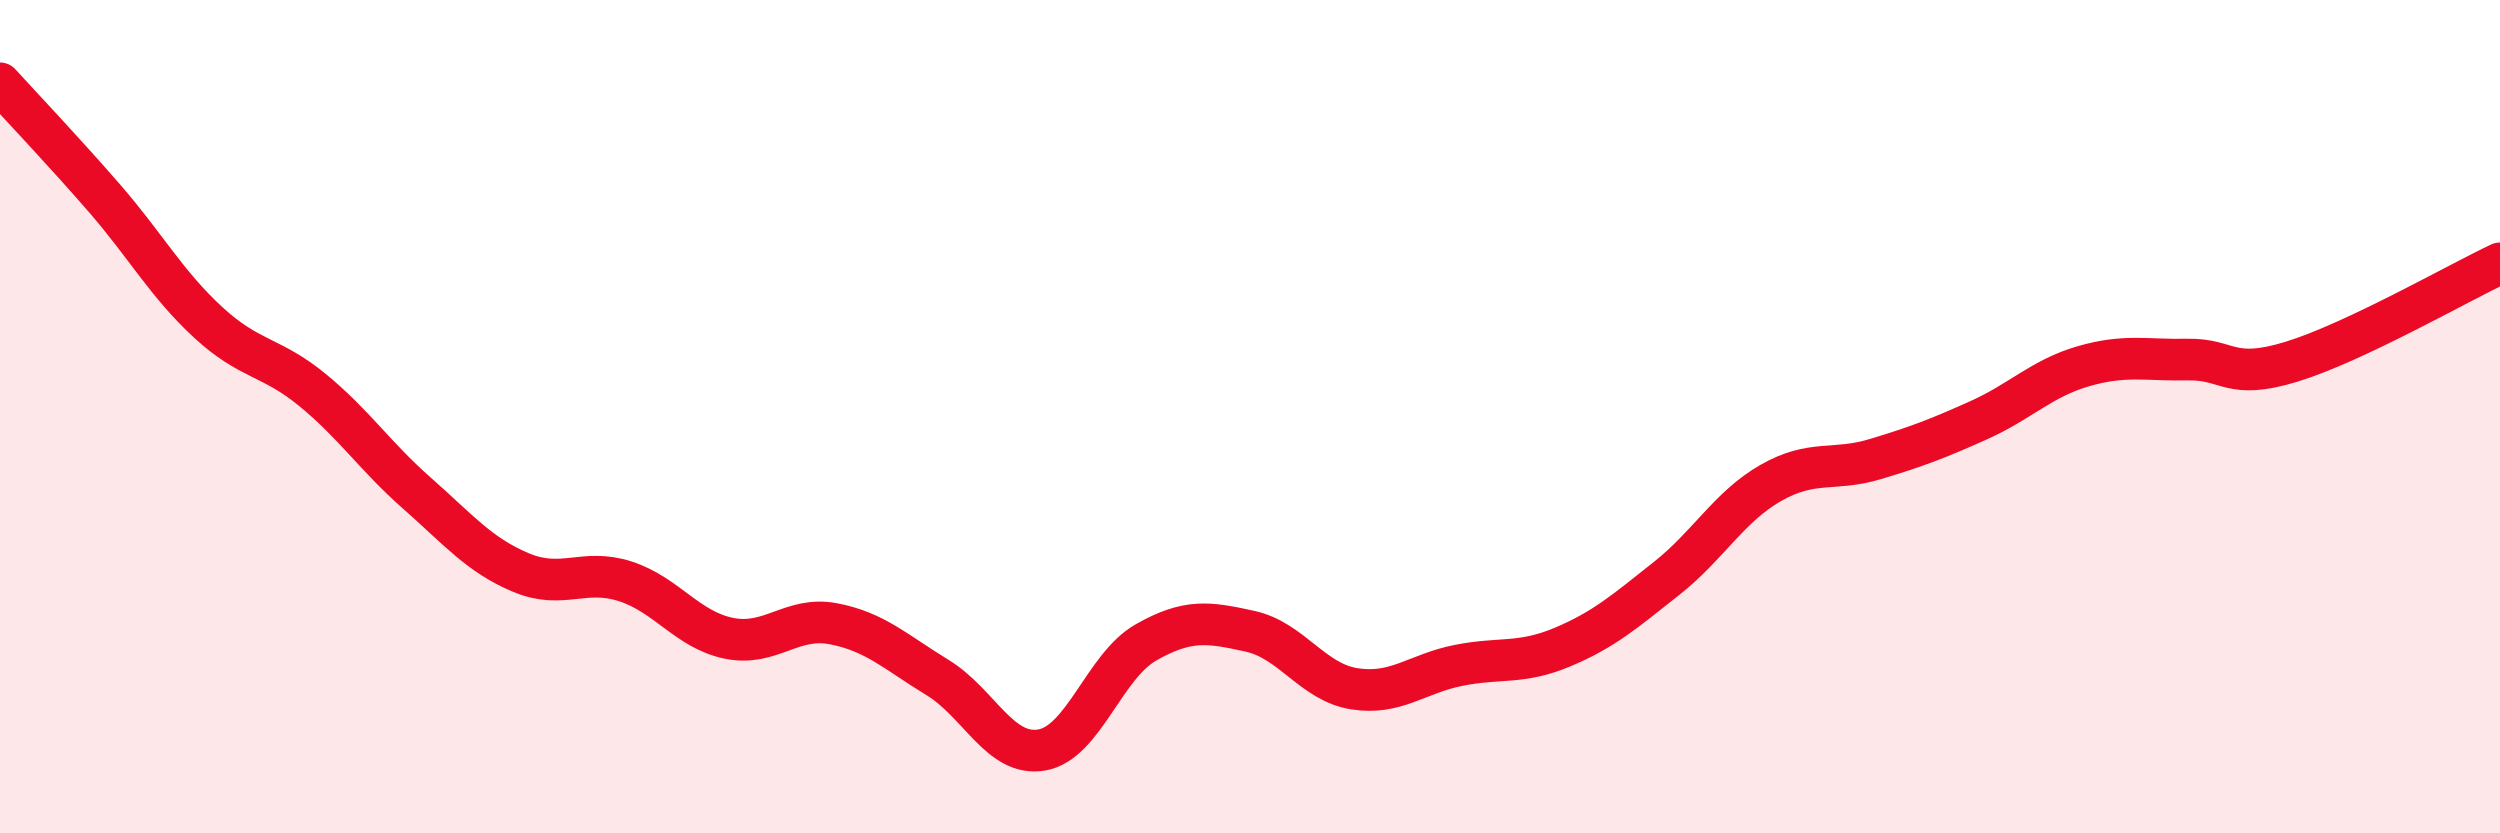
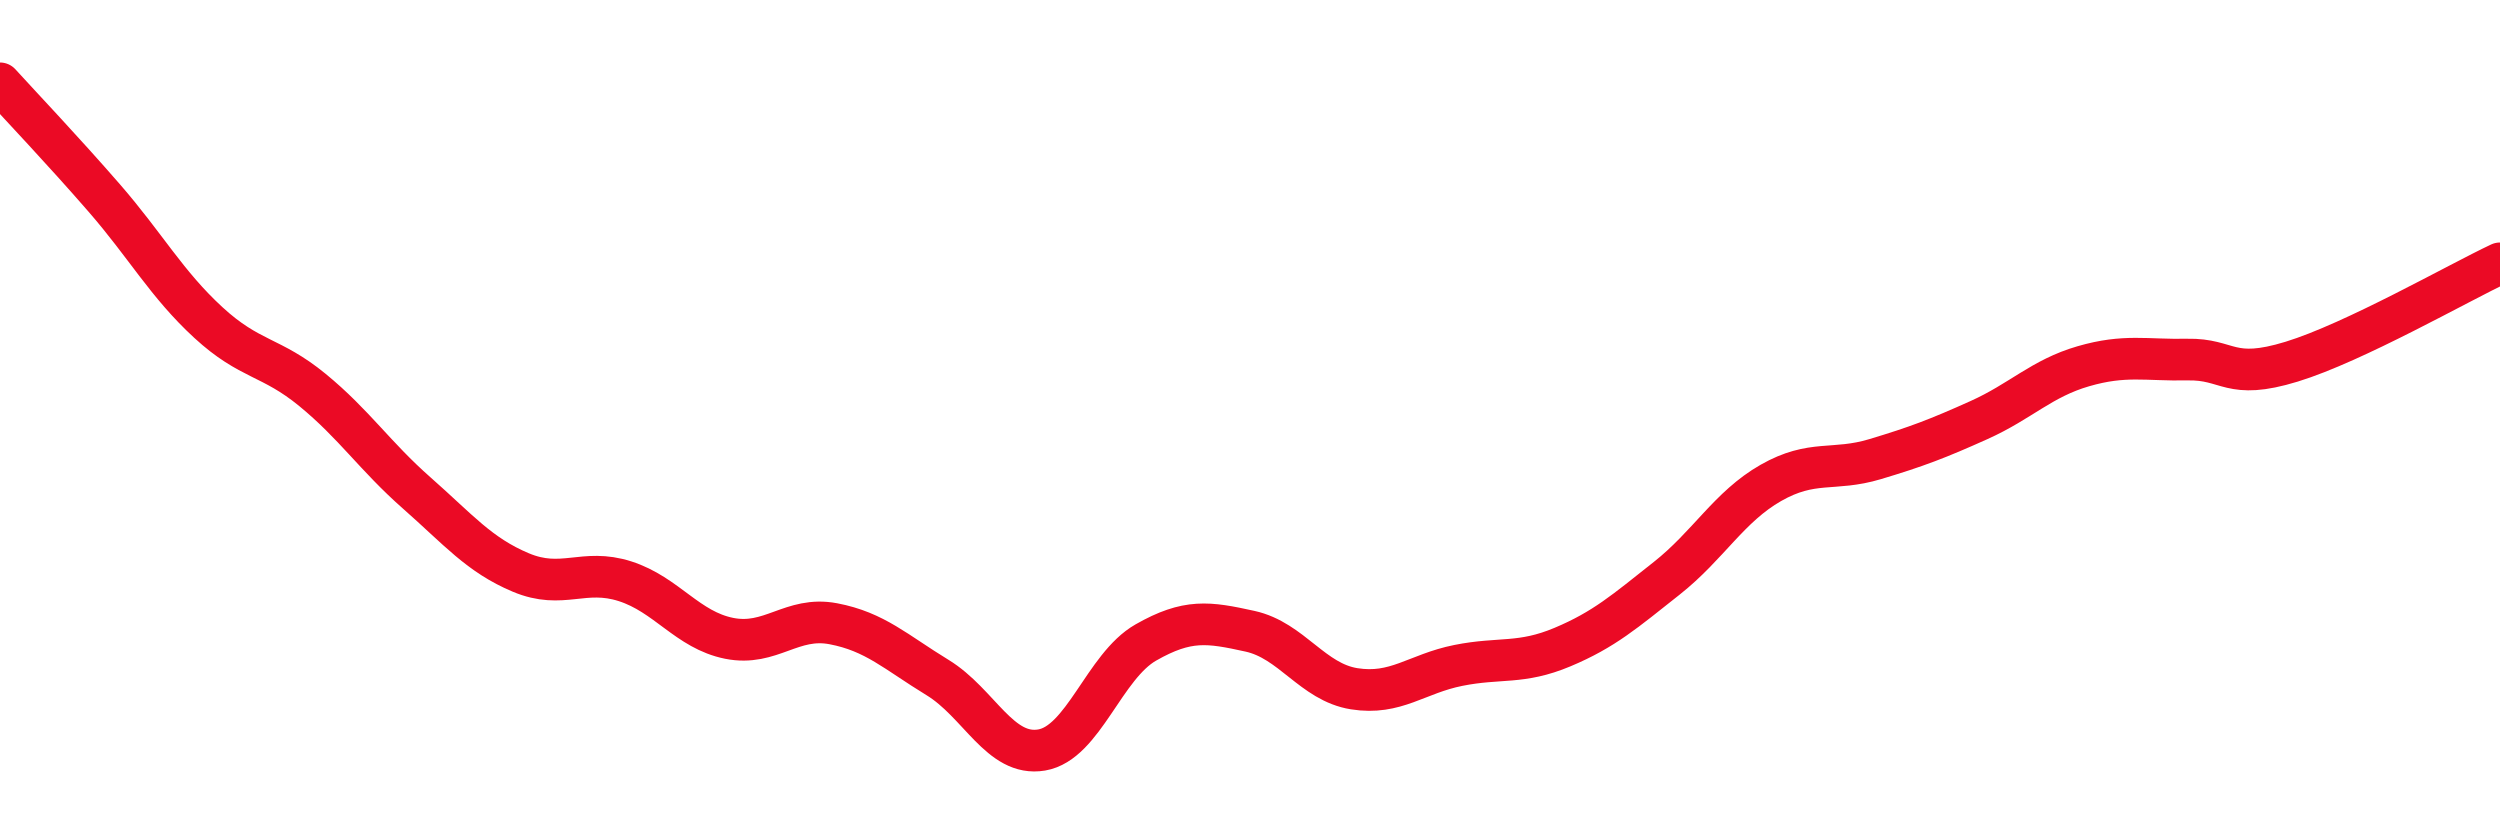
<svg xmlns="http://www.w3.org/2000/svg" width="60" height="20" viewBox="0 0 60 20">
-   <path d="M 0,2 C 0.5,2.55 1.5,3.6 2.5,4.75 C 3.5,5.9 4,6.82 5,7.74 C 6,8.66 6.5,8.54 7.5,9.36 C 8.5,10.18 9,10.95 10,11.83 C 11,12.71 11.5,13.32 12.5,13.74 C 13.5,14.16 14,13.63 15,13.95 C 16,14.27 16.5,15.12 17.5,15.32 C 18.5,15.52 19,14.78 20,14.97 C 21,15.16 21.5,15.65 22.5,16.26 C 23.5,16.87 24,18.17 25,18 C 26,17.83 26.5,15.99 27.5,15.42 C 28.5,14.85 29,14.93 30,15.15 C 31,15.37 31.5,16.37 32.5,16.53 C 33.5,16.69 34,16.17 35,15.97 C 36,15.77 36.5,15.95 37.5,15.53 C 38.5,15.11 39,14.67 40,13.88 C 41,13.09 41.5,12.16 42.5,11.59 C 43.5,11.02 44,11.32 45,11.02 C 46,10.72 46.5,10.53 47.5,10.08 C 48.5,9.63 49,9.08 50,8.79 C 51,8.5 51.5,8.65 52.5,8.63 C 53.5,8.61 53.5,9.14 55,8.68 C 56.5,8.22 59,6.79 60,6.32L60 20L0 20Z" fill="#EB0A25" opacity="0.1" stroke-linecap="round" stroke-linejoin="round" />
  <path d="M 0,2 C 0.5,2.55 1.5,3.6 2.5,4.75 C 3.5,5.9 4,6.82 5,7.74 C 6,8.66 6.5,8.54 7.5,9.36 C 8.5,10.18 9,10.95 10,11.83 C 11,12.71 11.5,13.32 12.5,13.74 C 13.5,14.16 14,13.63 15,13.95 C 16,14.27 16.5,15.12 17.5,15.32 C 18.5,15.52 19,14.78 20,14.97 C 21,15.16 21.5,15.65 22.5,16.26 C 23.5,16.87 24,18.17 25,18 C 26,17.83 26.5,15.99 27.5,15.42 C 28.5,14.85 29,14.93 30,15.15 C 31,15.37 31.5,16.37 32.5,16.53 C 33.5,16.69 34,16.17 35,15.97 C 36,15.77 36.5,15.95 37.5,15.53 C 38.5,15.11 39,14.67 40,13.88 C 41,13.09 41.5,12.16 42.5,11.59 C 43.5,11.02 44,11.32 45,11.02 C 46,10.72 46.5,10.53 47.5,10.08 C 48.5,9.63 49,9.08 50,8.79 C 51,8.5 51.5,8.65 52.5,8.63 C 53.5,8.61 53.5,9.14 55,8.68 C 56.5,8.22 59,6.79 60,6.32" stroke="#EB0A25" stroke-width="1" fill="none" stroke-linecap="round" stroke-linejoin="round" />
</svg>